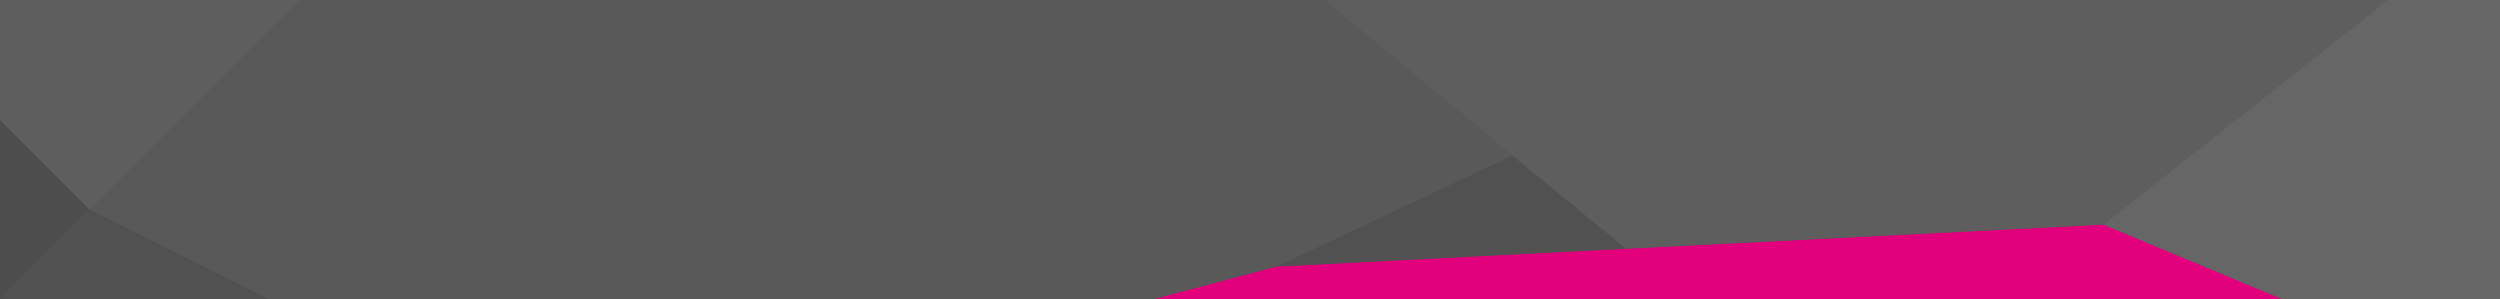
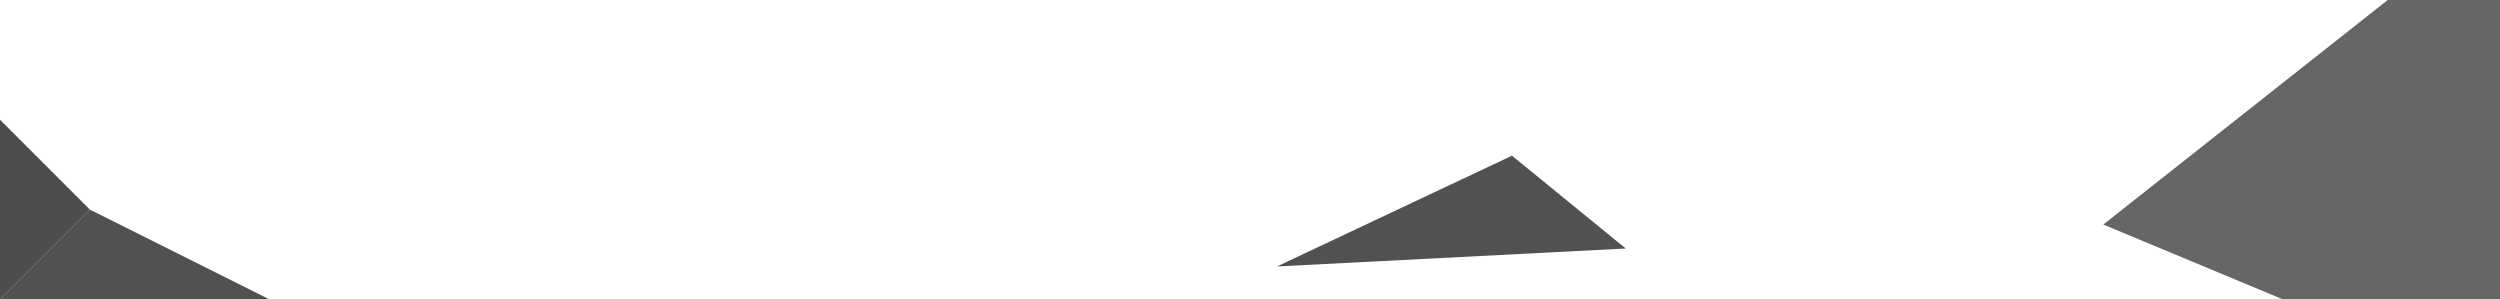
<svg xmlns="http://www.w3.org/2000/svg" version="1.1" id="Ebene_1" x="0px" y="0px" width="1670px" height="200px" viewBox="0 0 1670 200" enable-background="new 0 0 1670 200" xml:space="preserve">
-   <rect fill="#595959" width="1670" height="200" />
-   <polygon fill="#E2007C" points="853,178 770,200 1524.999,200 1405,149.999 " />
  <polygon fill="#666666" points="1595,0 1405,149.999 1525,200 1670.001,200 1670.001,0 " />
-   <polygon fill="#5E5E5E" points="885,0 1086.001,166 1405,149.999 1595,0 " />
  <polygon fill="#4D4D4D" points="0,200 60,140 0,80 " />
  <polygon fill="#515151" points="0,200 180,200 60,140 " />
  <polygon fill="#515151" points="1086,166 853,178 1010,104 " />
-   <polygon fill="#5E5E5E" points="0,0 0,80 60,139.999 200,0 " />
</svg>